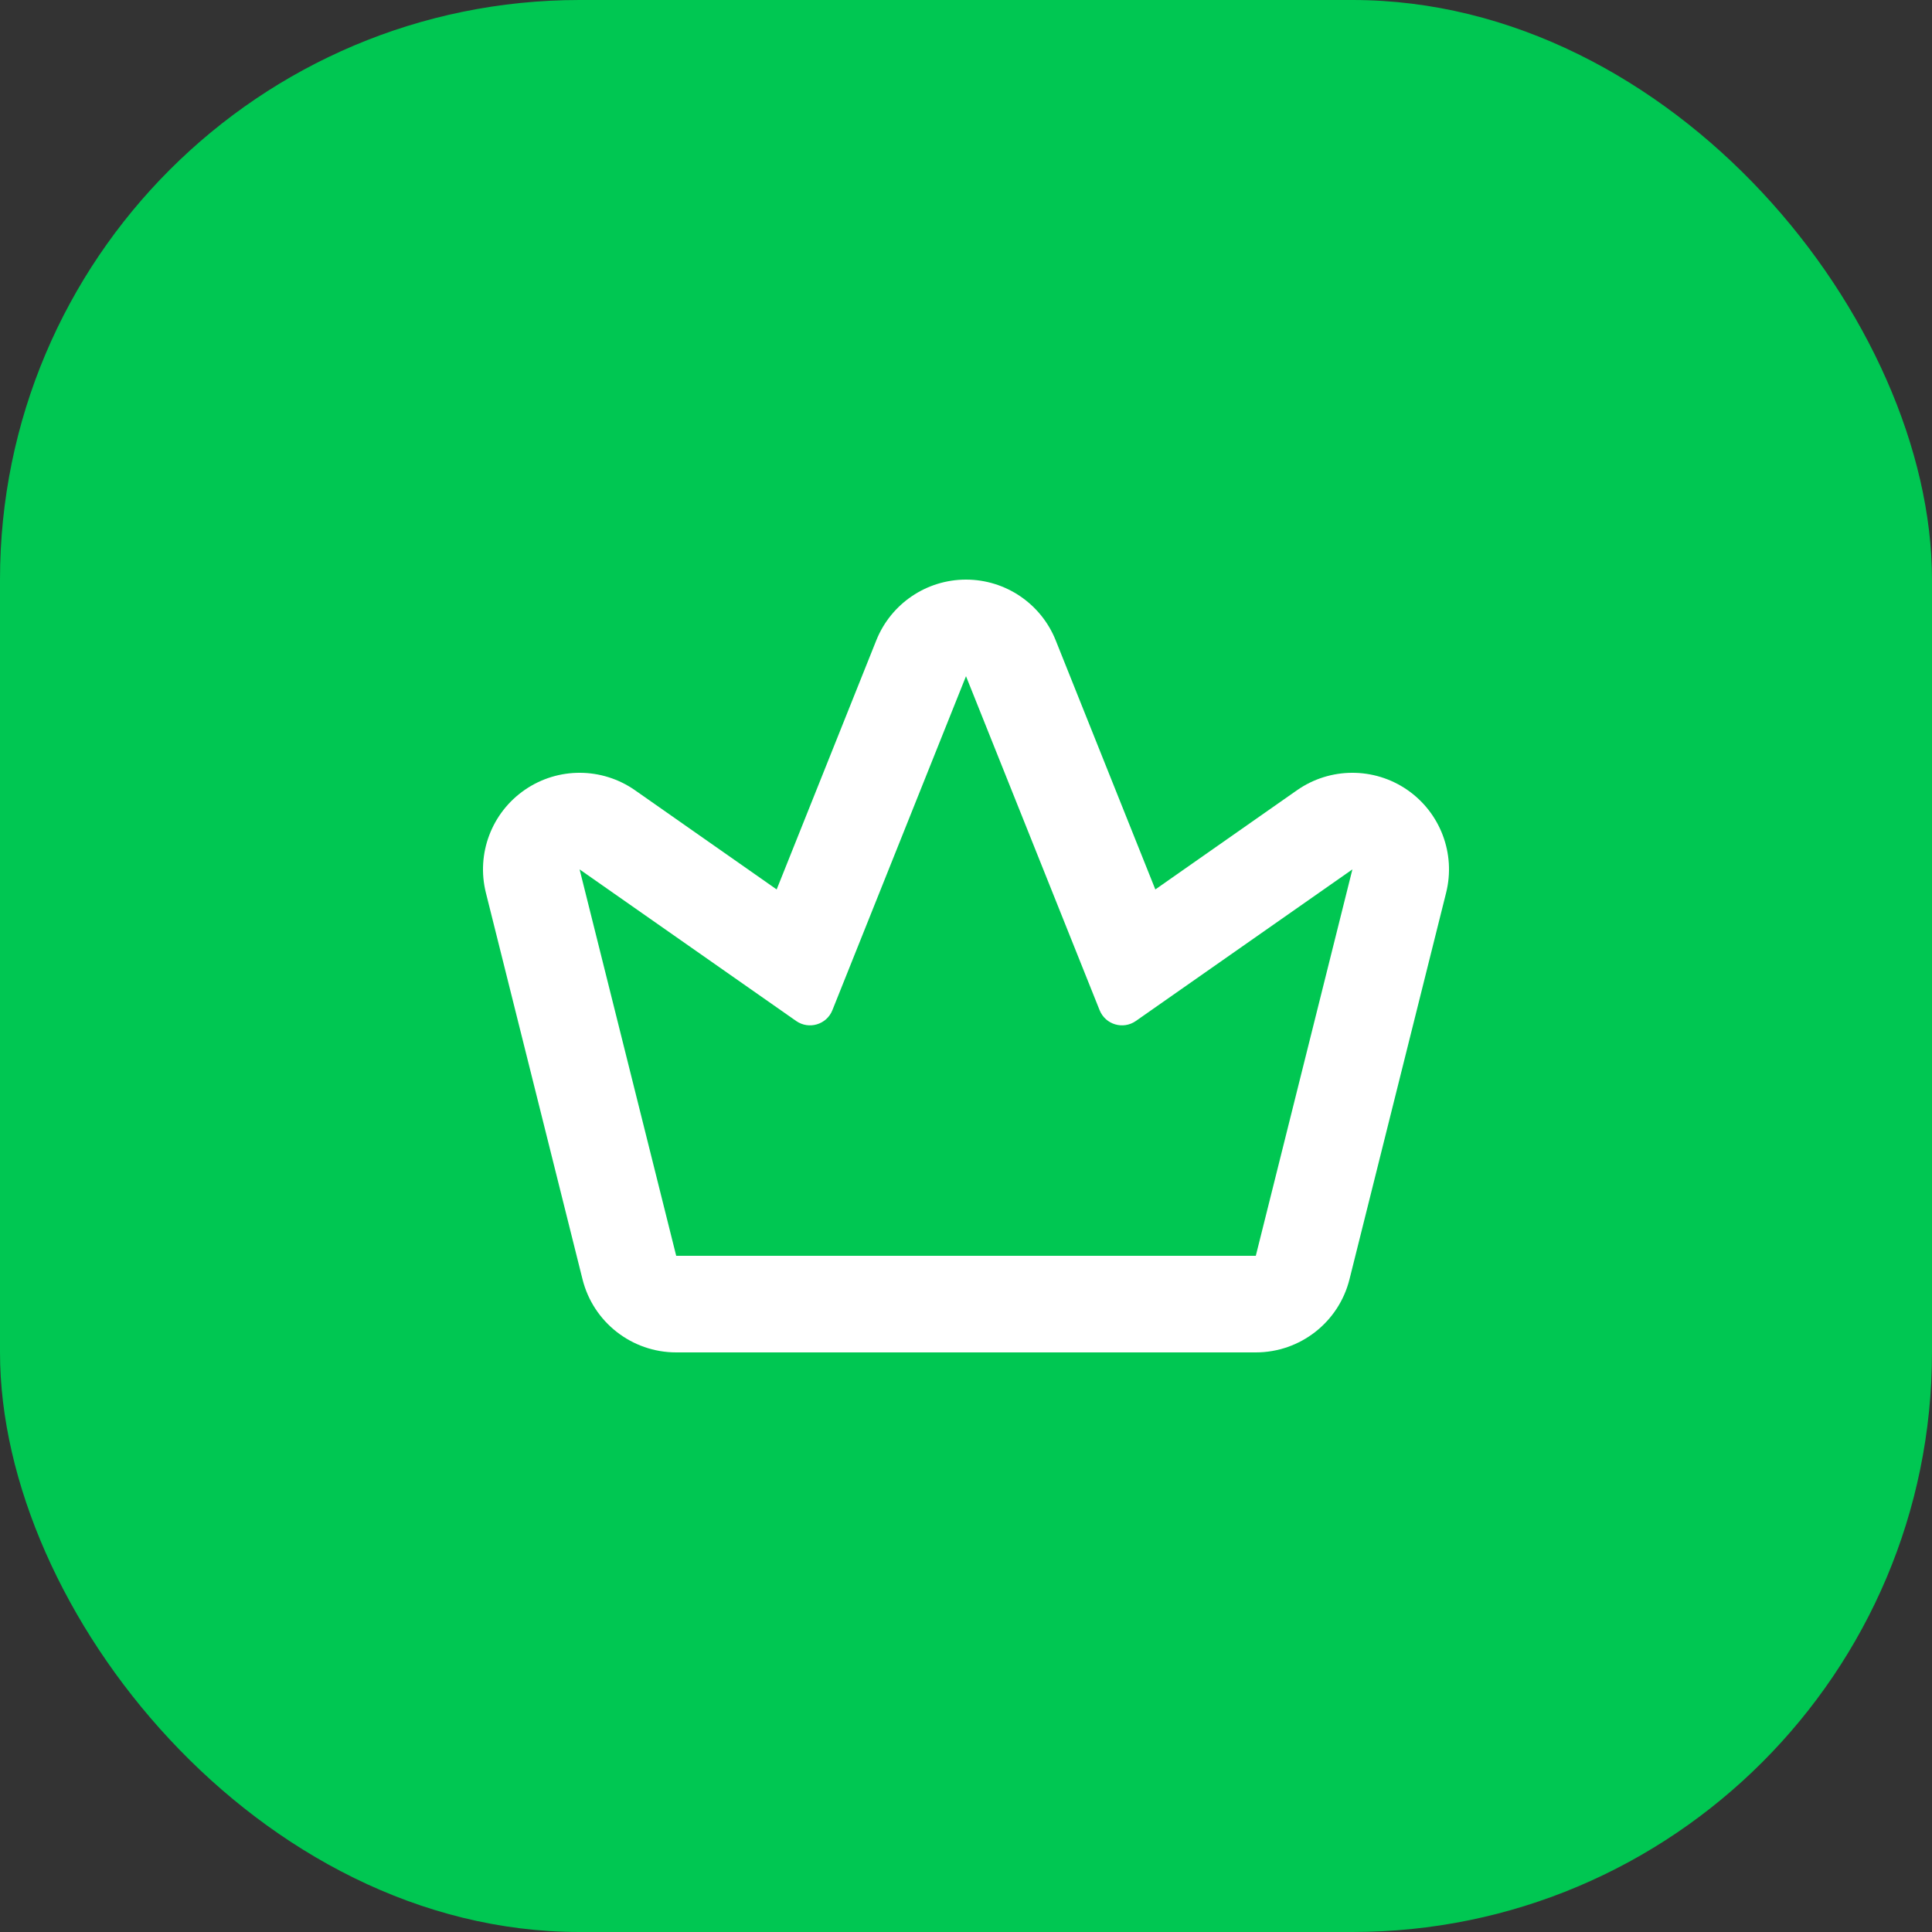
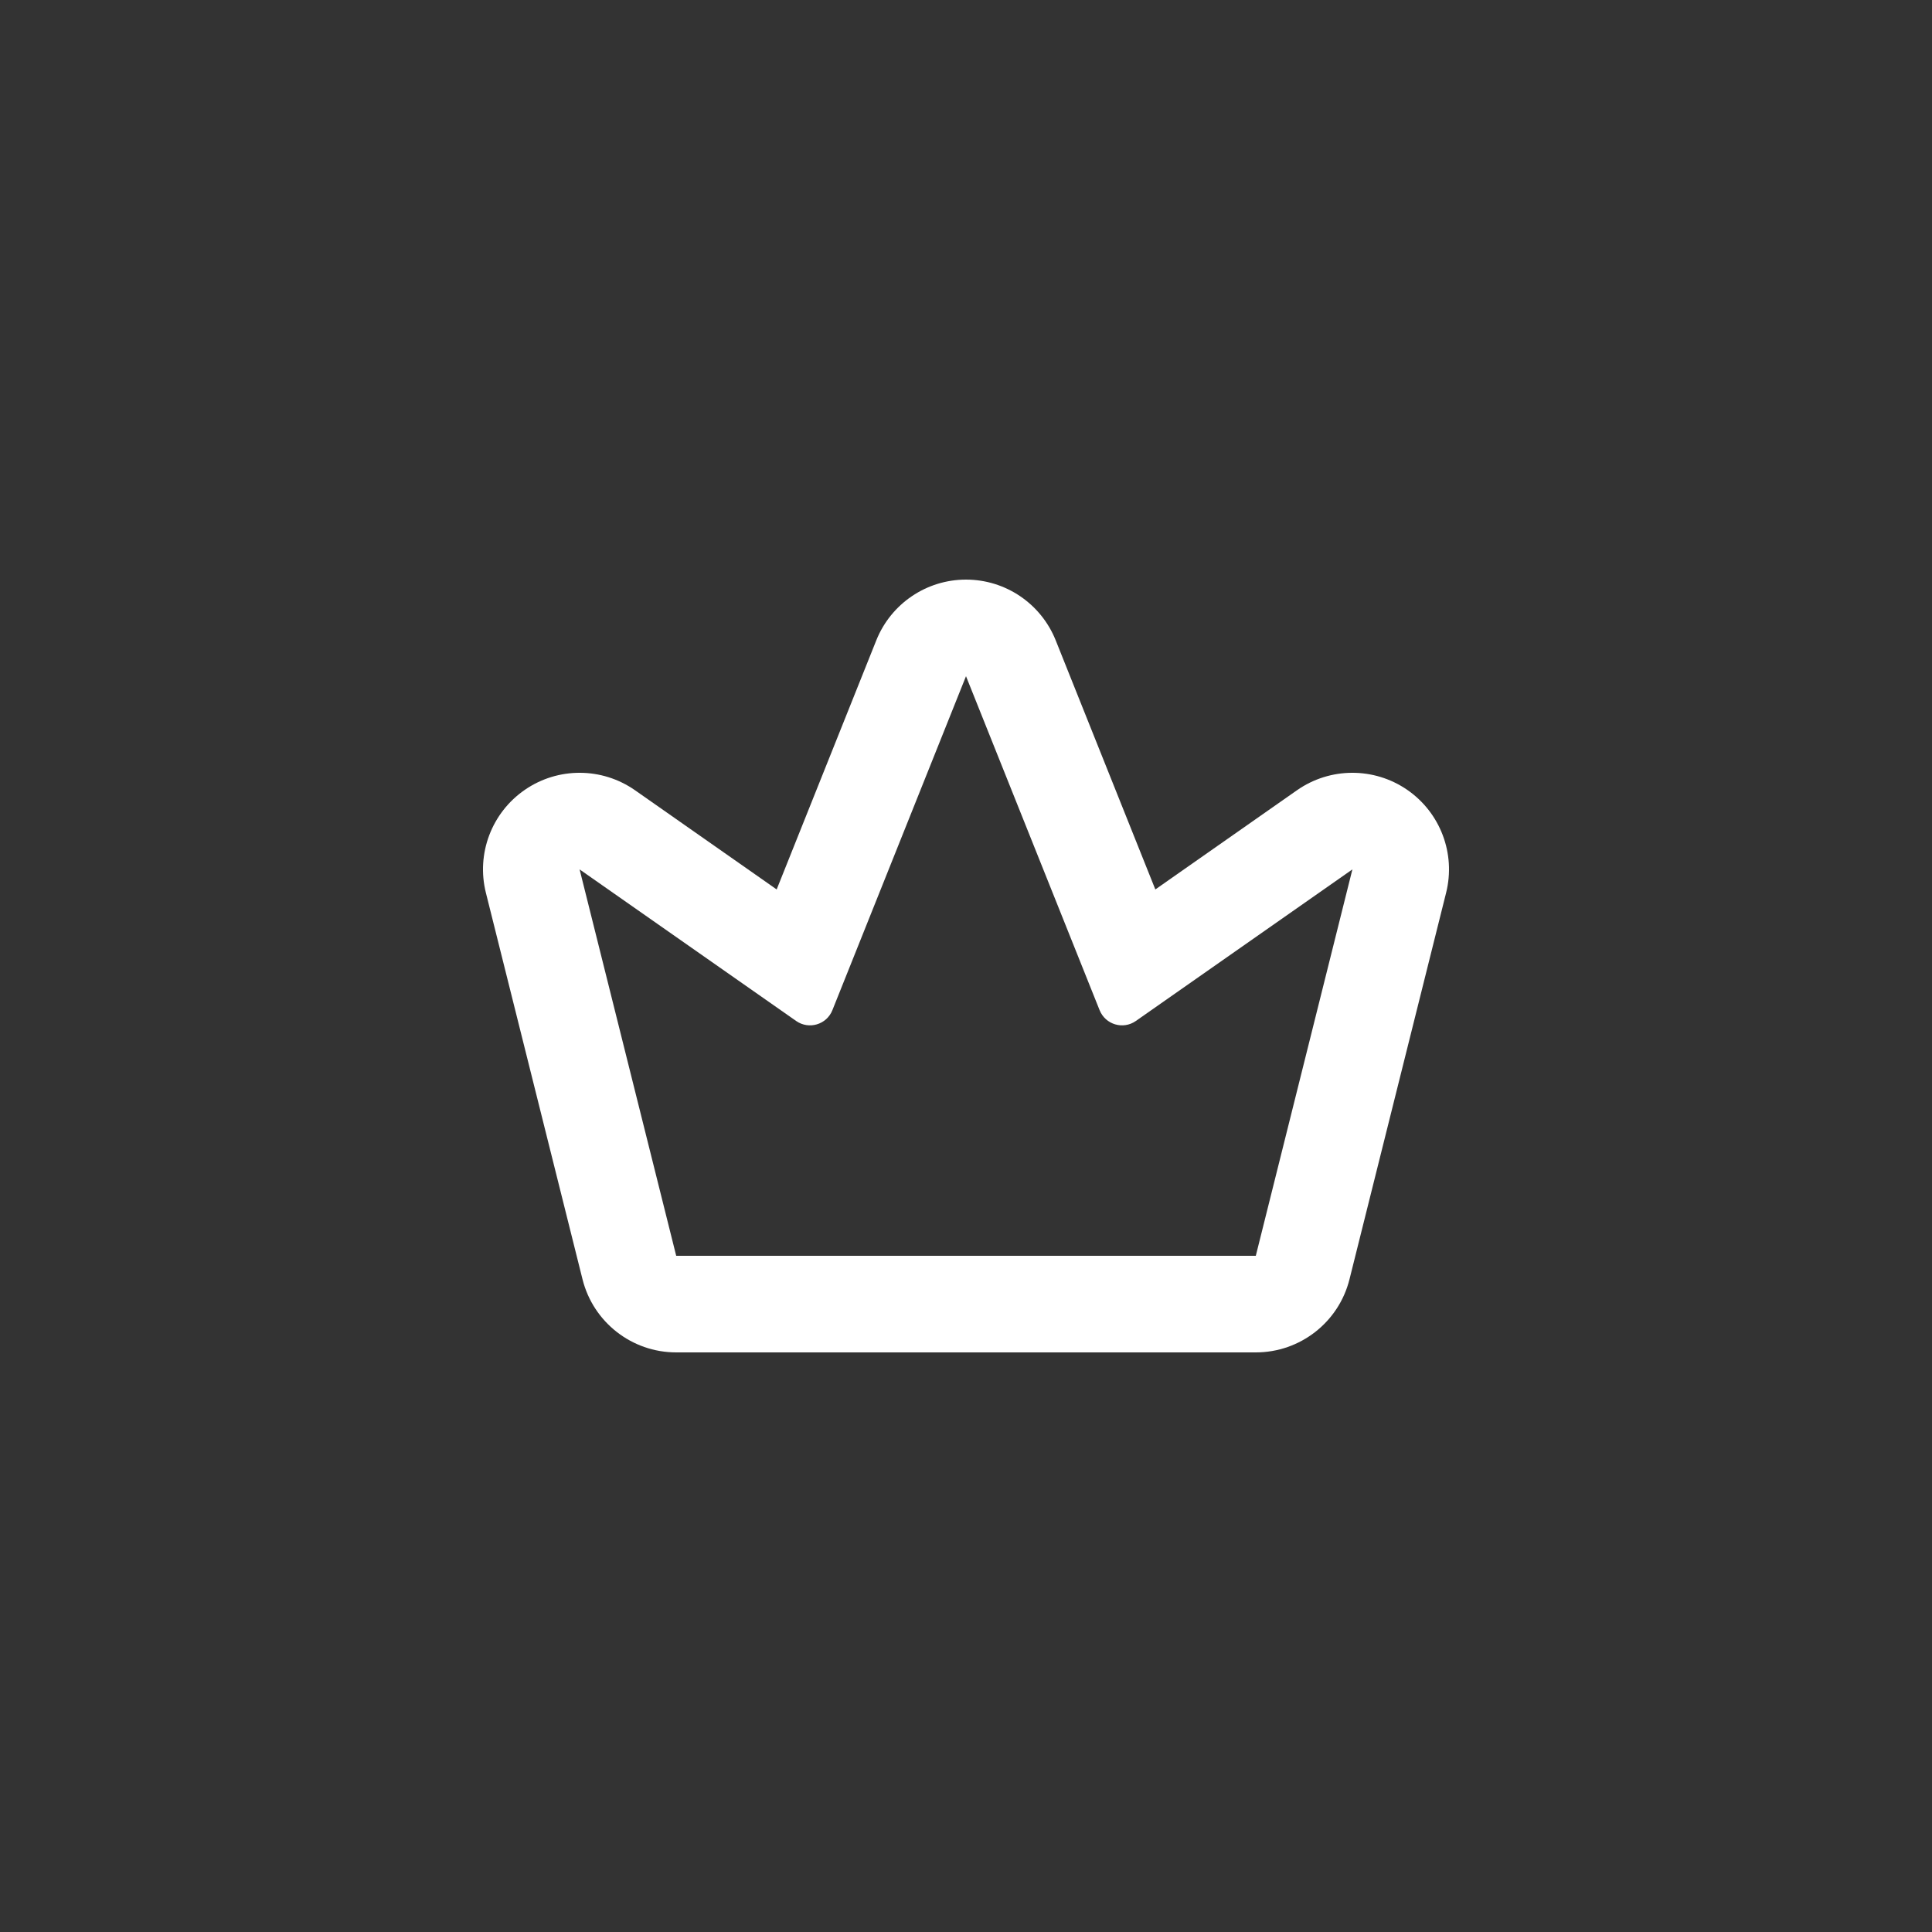
<svg xmlns="http://www.w3.org/2000/svg" width="40" height="40" viewBox="0 0 40 40" fill="none">
  <rect x="0" y="0" width="40" height="40" fill="#333333" stroke="none" />
-   <rect width="40" height="40" rx="12" fill="#00C752" />
  <path fill-rule="evenodd" clip-rule="evenodd" d="M10.867 16.352C11.554 15.879 12.463 15.883 13.147 16.361L16.08 18.415L18.143 13.257C18.447 12.498 19.182 12 20 12C20.818 12 21.553 12.498 21.857 13.257L23.92 18.415L26.853 16.361C27.537 15.883 28.446 15.879 29.134 16.352C29.821 16.825 30.143 17.675 29.94 18.485L27.94 26.485C27.718 27.375 26.918 28 26 28H14C13.082 28 12.282 27.375 12.06 26.485L10.06 18.485C9.857 17.675 10.179 16.825 10.867 16.352ZM26 26H14L12 18L16.483 21.138C16.747 21.323 17.115 21.214 17.234 20.914L20 14L22.766 20.914C22.886 21.214 23.253 21.323 23.517 21.138L28 18L26 26Z" fill="white" />
</svg>